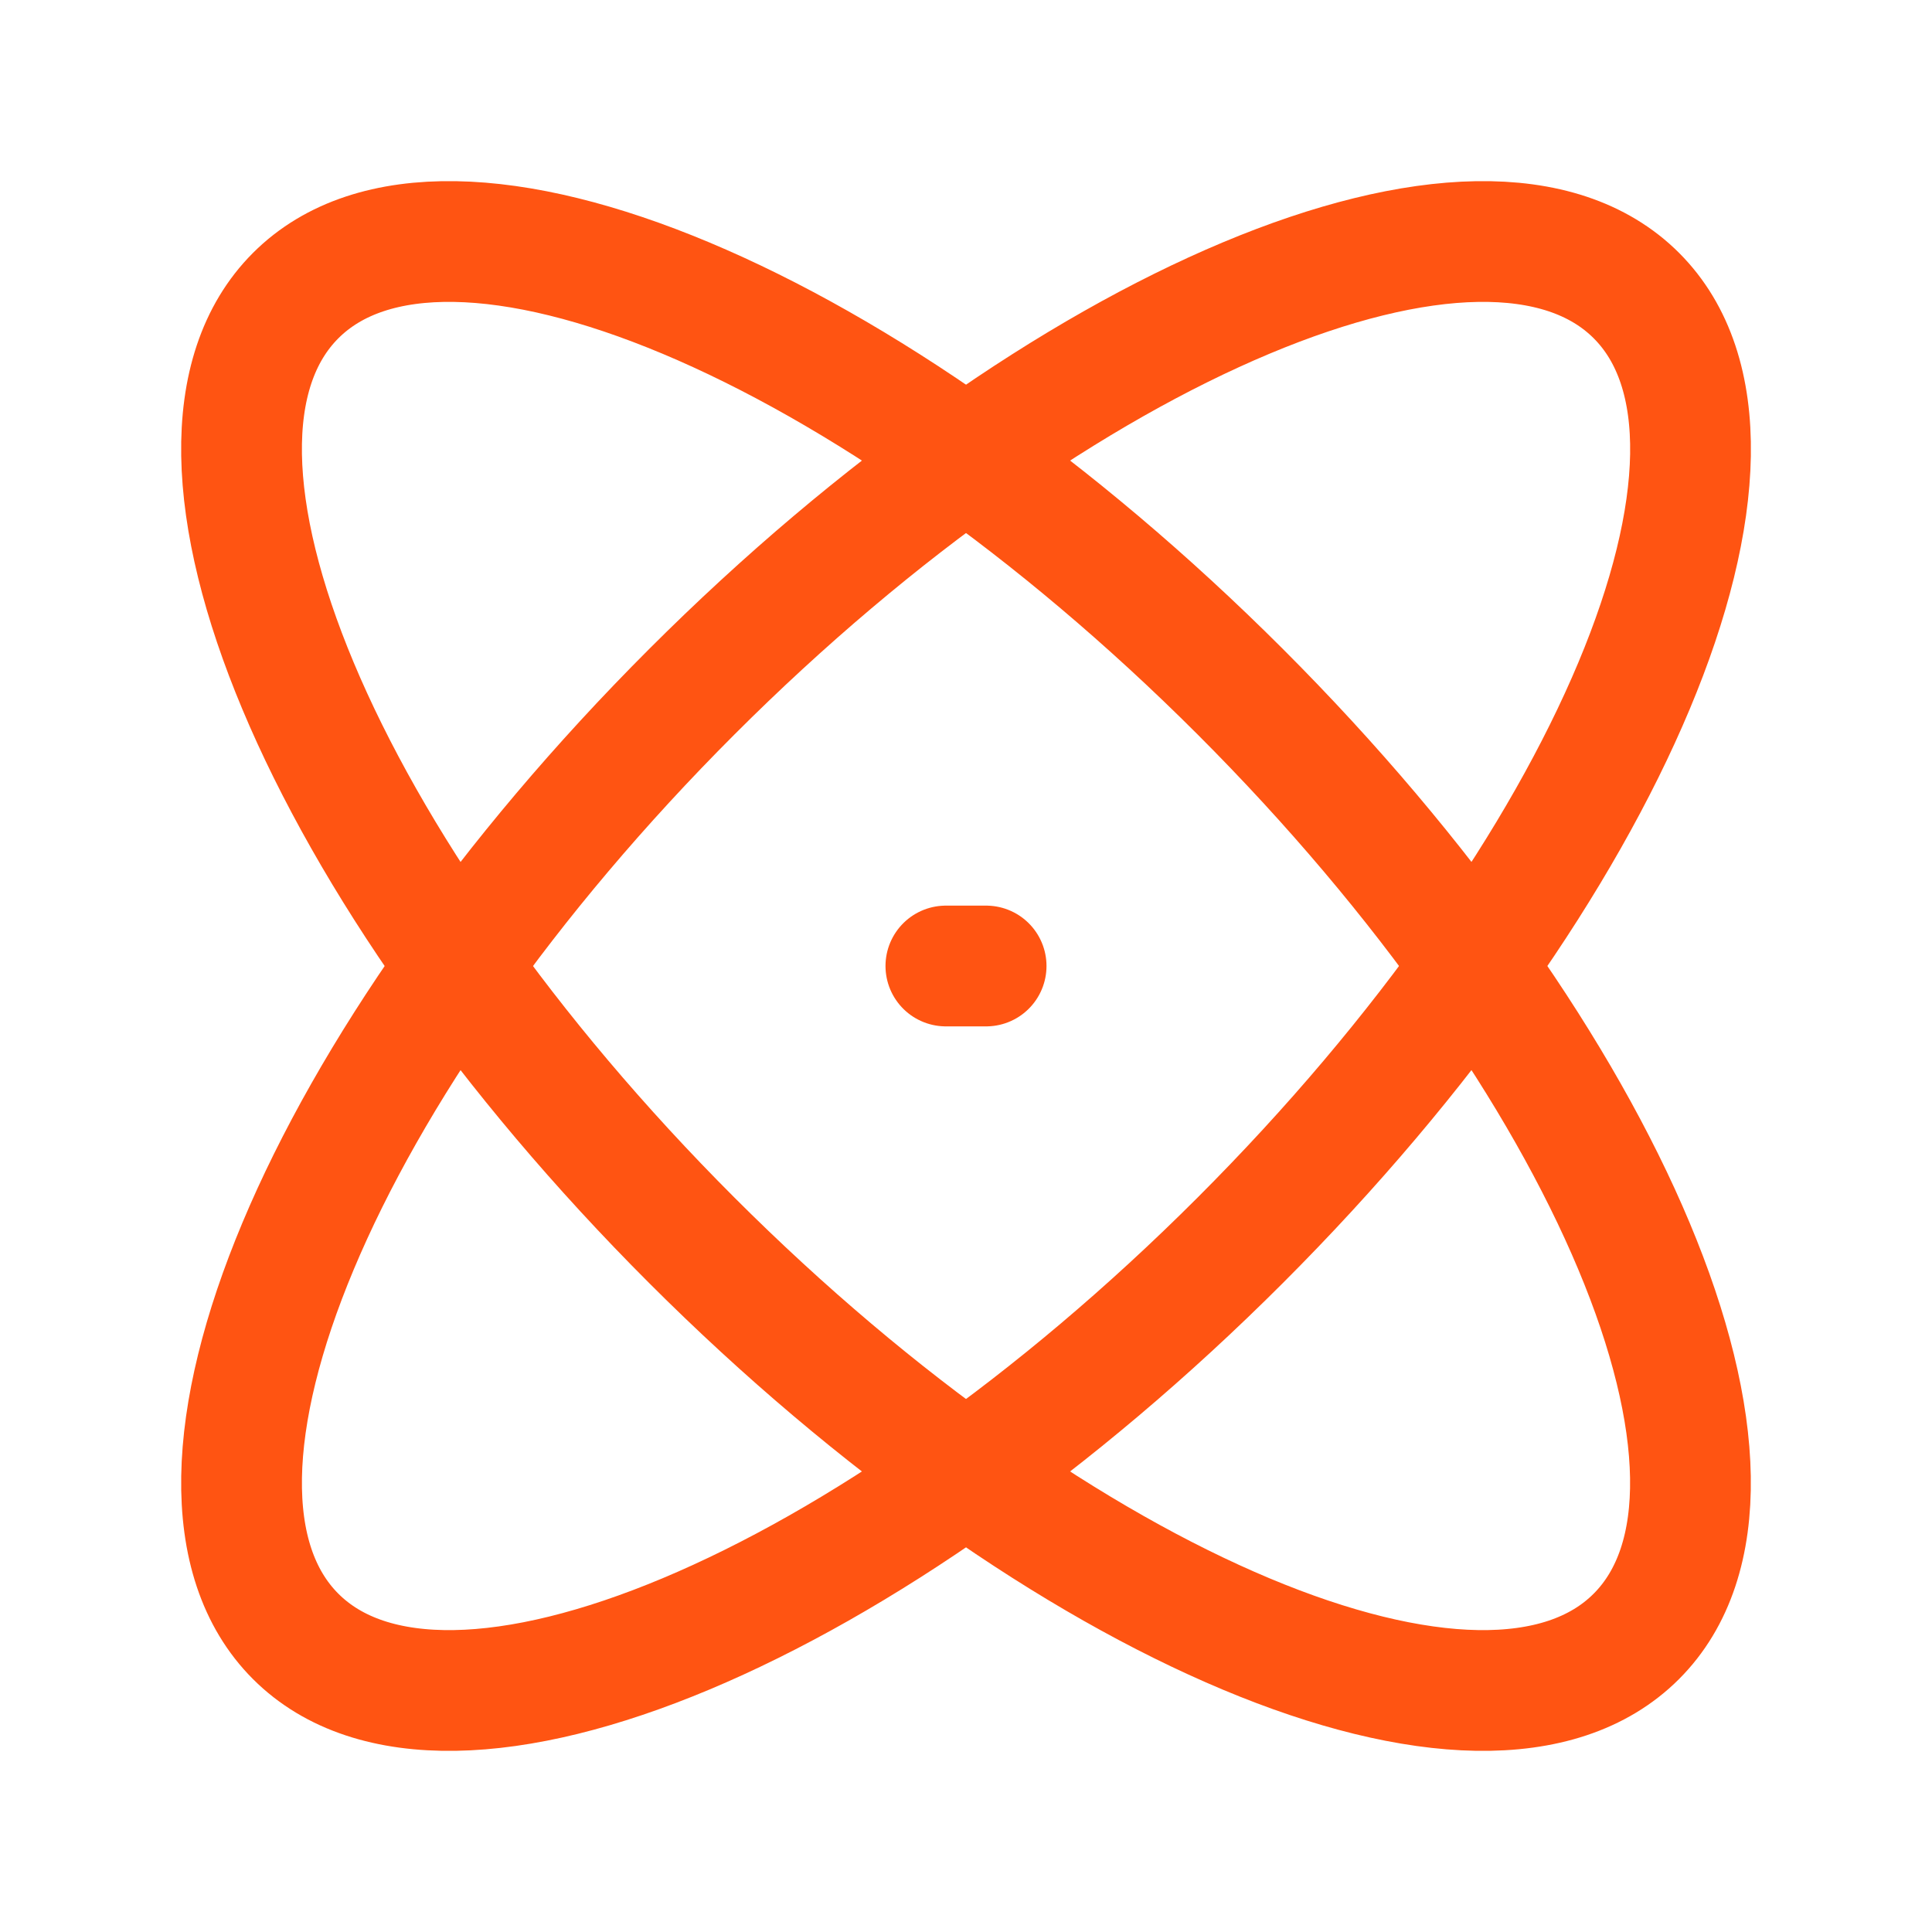
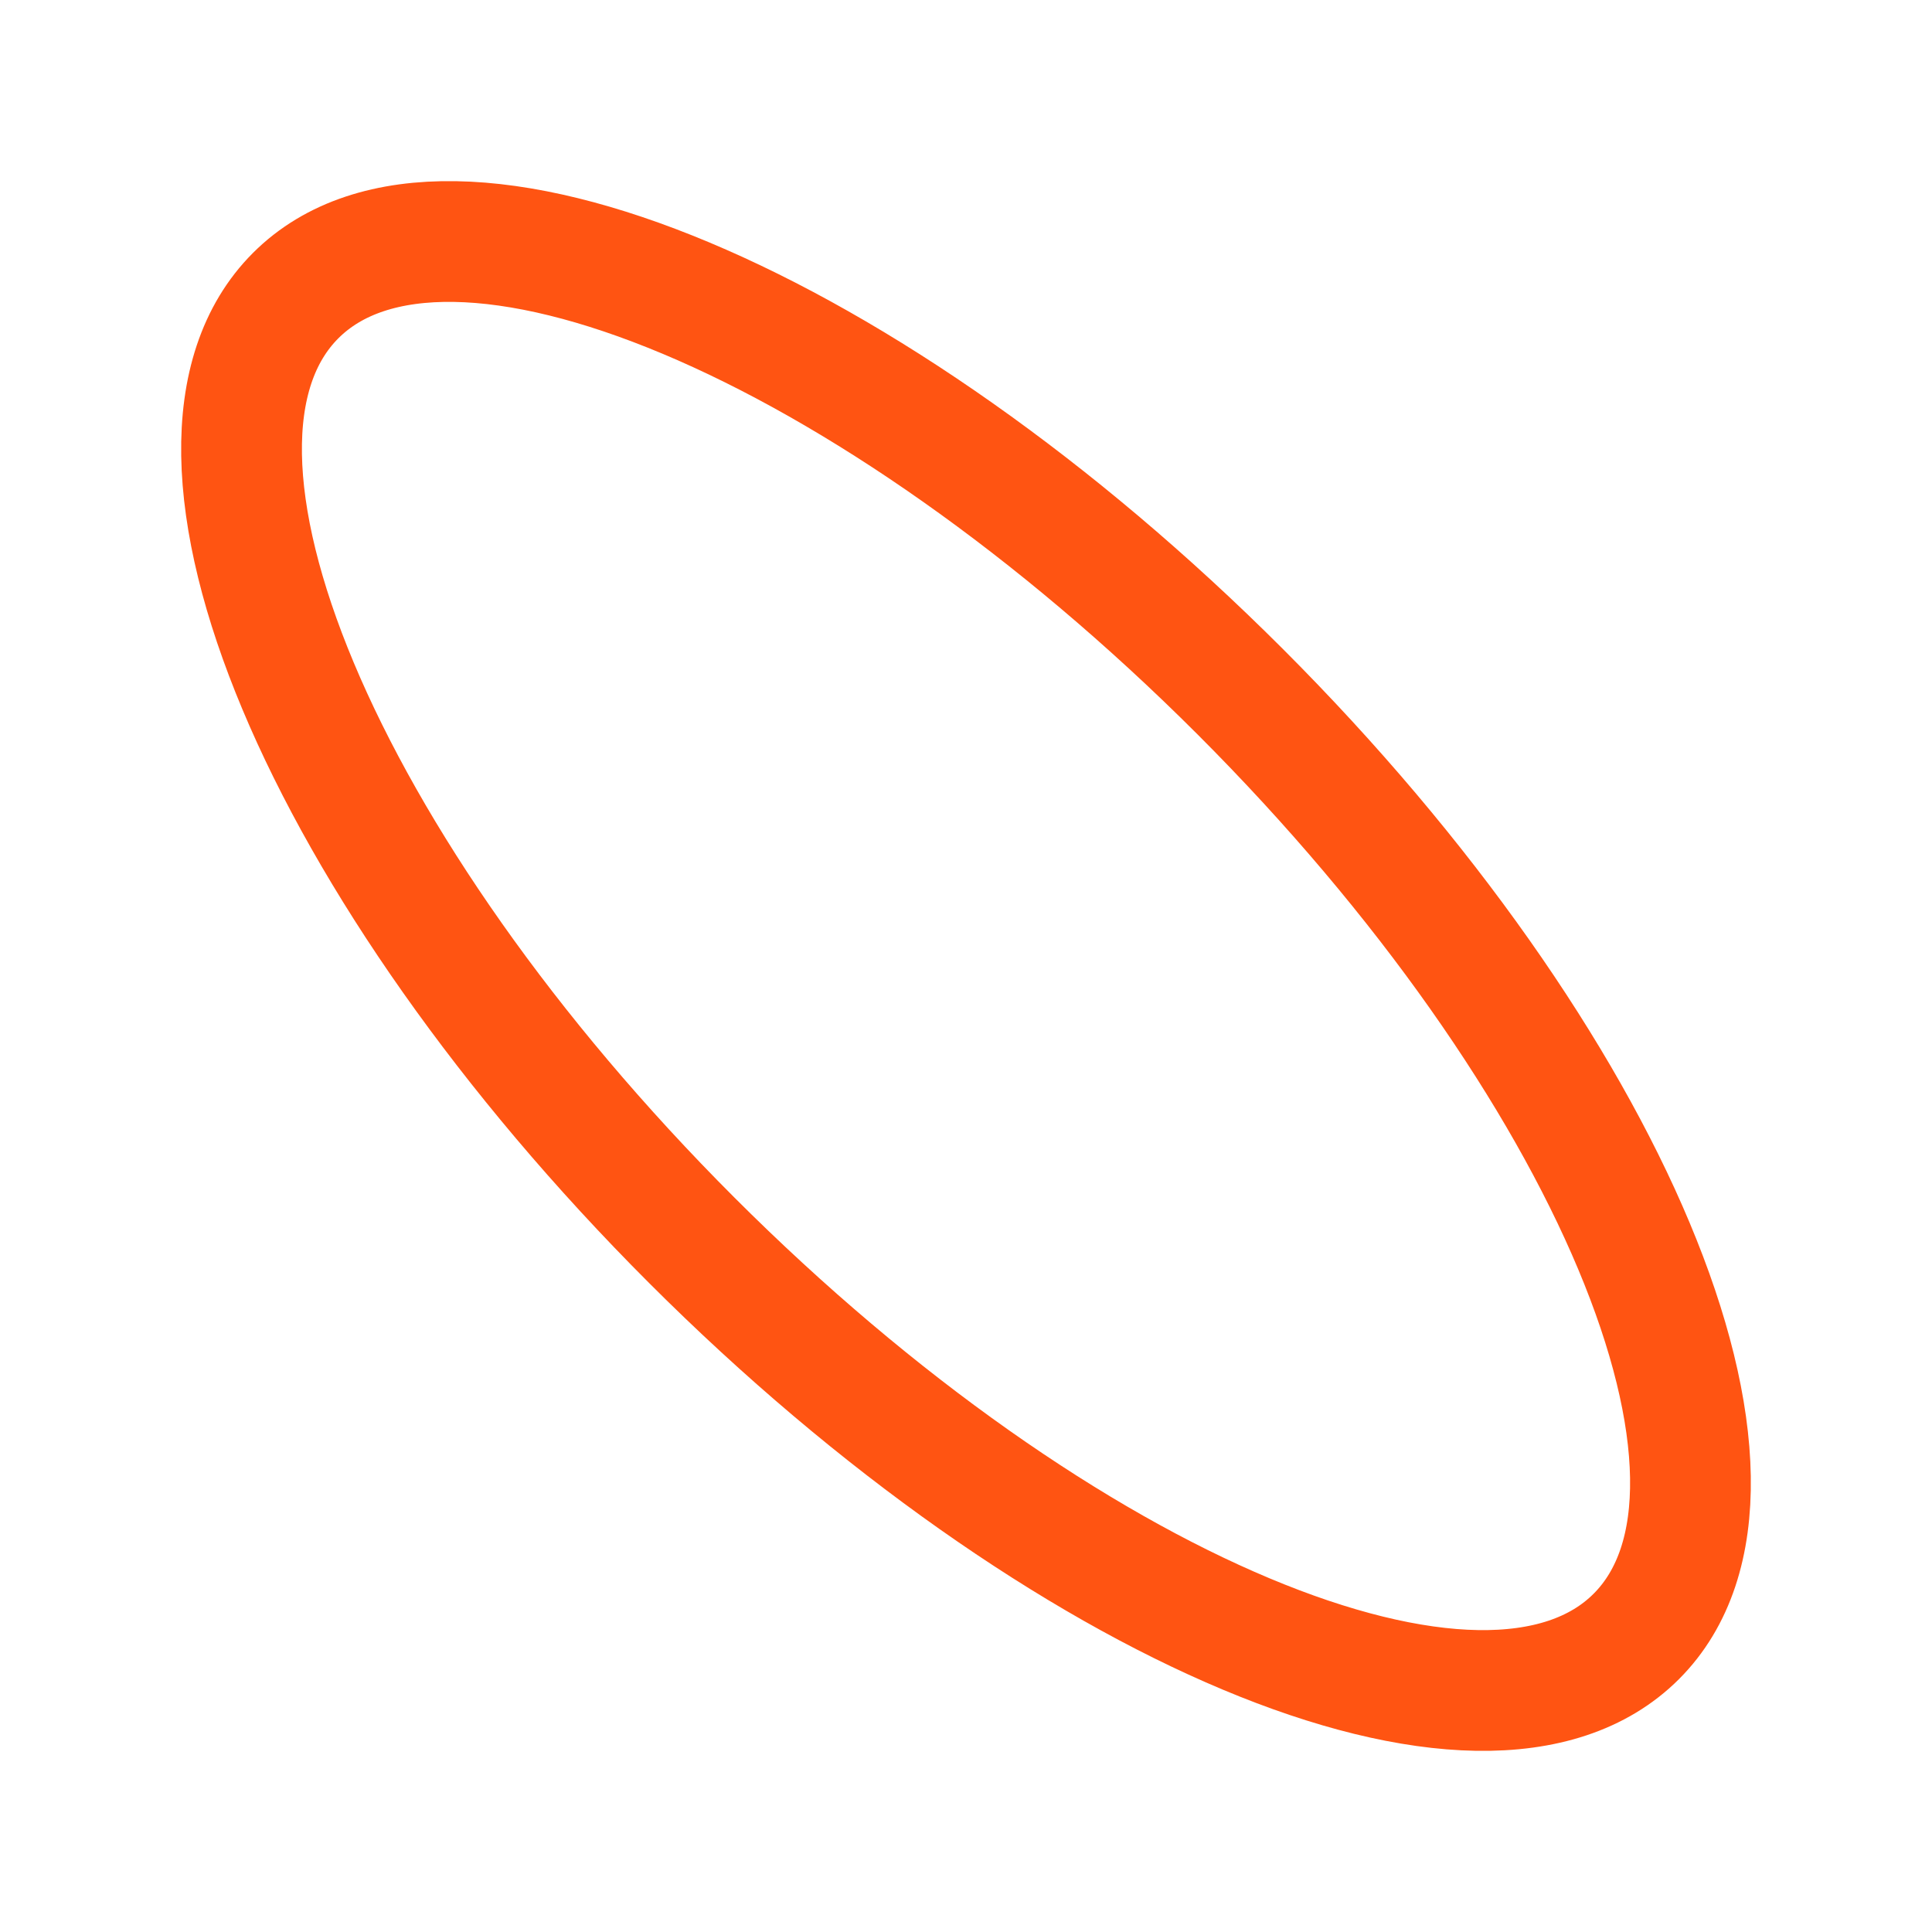
<svg xmlns="http://www.w3.org/2000/svg" width="24" height="24" viewBox="0 0 24 24" fill="none">
  <path d="M15.407 8.593C20.007 13.193 22.209 18.446 20.327 20.328C18.447 22.209 13.192 20.006 8.593 15.407C3.993 10.807 1.791 5.554 3.673 3.672C5.553 1.791 10.807 3.994 15.407 8.593Z" stroke="#FF5412" stroke-width="1.5" stroke-linecap="round" stroke-linejoin="round" />
-   <path d="M11.75 12H12.25M8.594 8.593C3.994 13.193 1.791 18.446 3.673 20.328C5.554 22.209 10.808 20.006 15.407 15.407C20.007 10.807 22.21 5.554 20.328 3.672C18.447 1.791 13.193 3.994 8.594 8.593Z" stroke="#FF5412" stroke-width="1.5" stroke-linecap="round" stroke-linejoin="round" />
</svg>